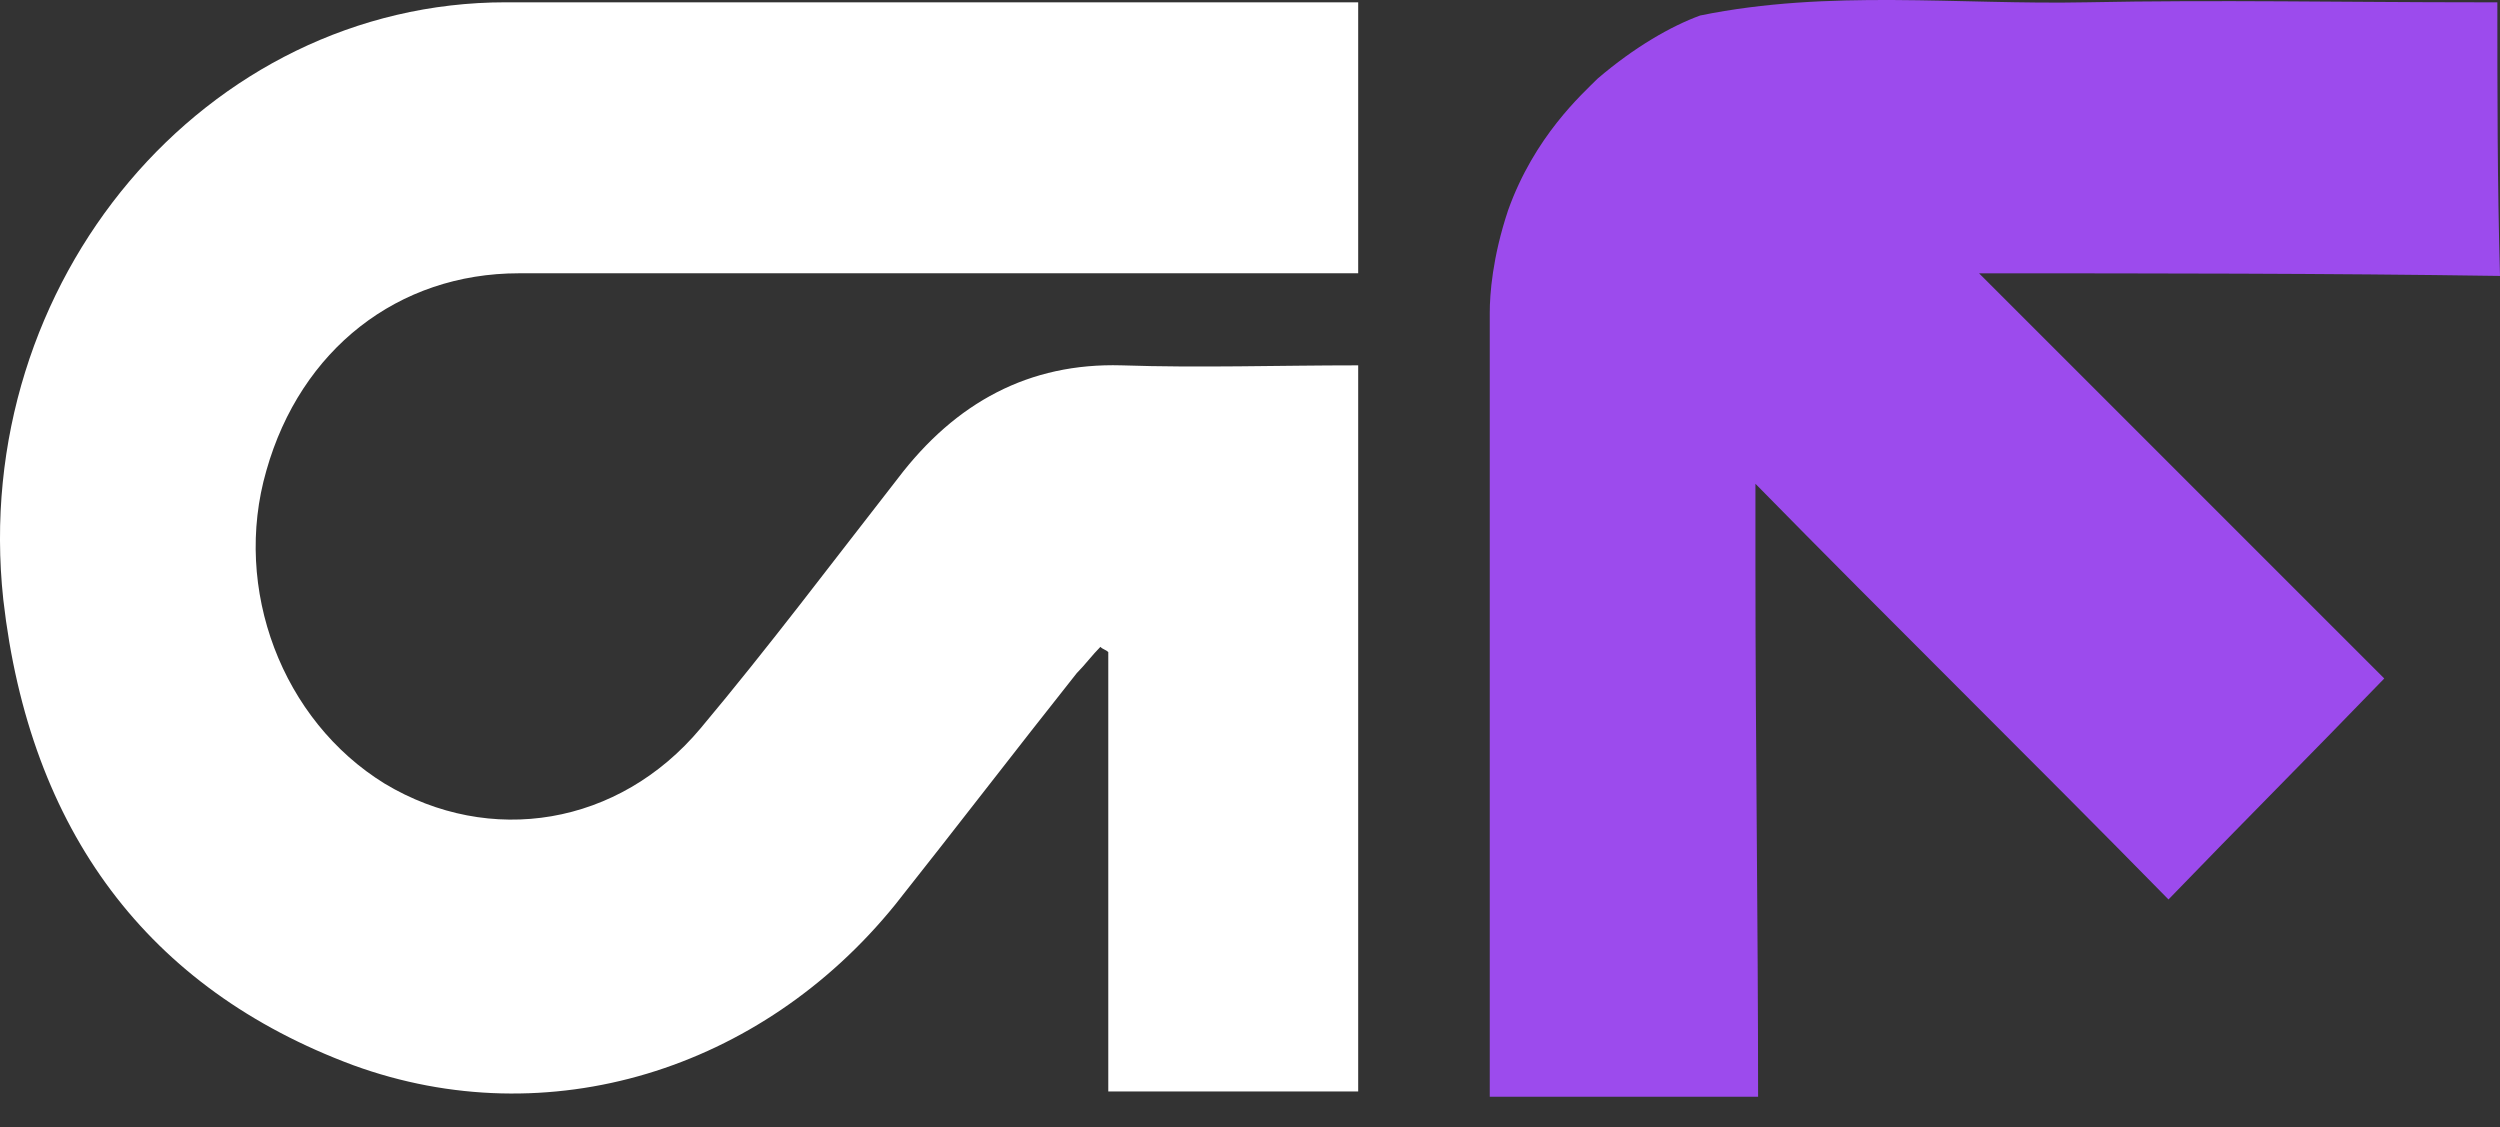
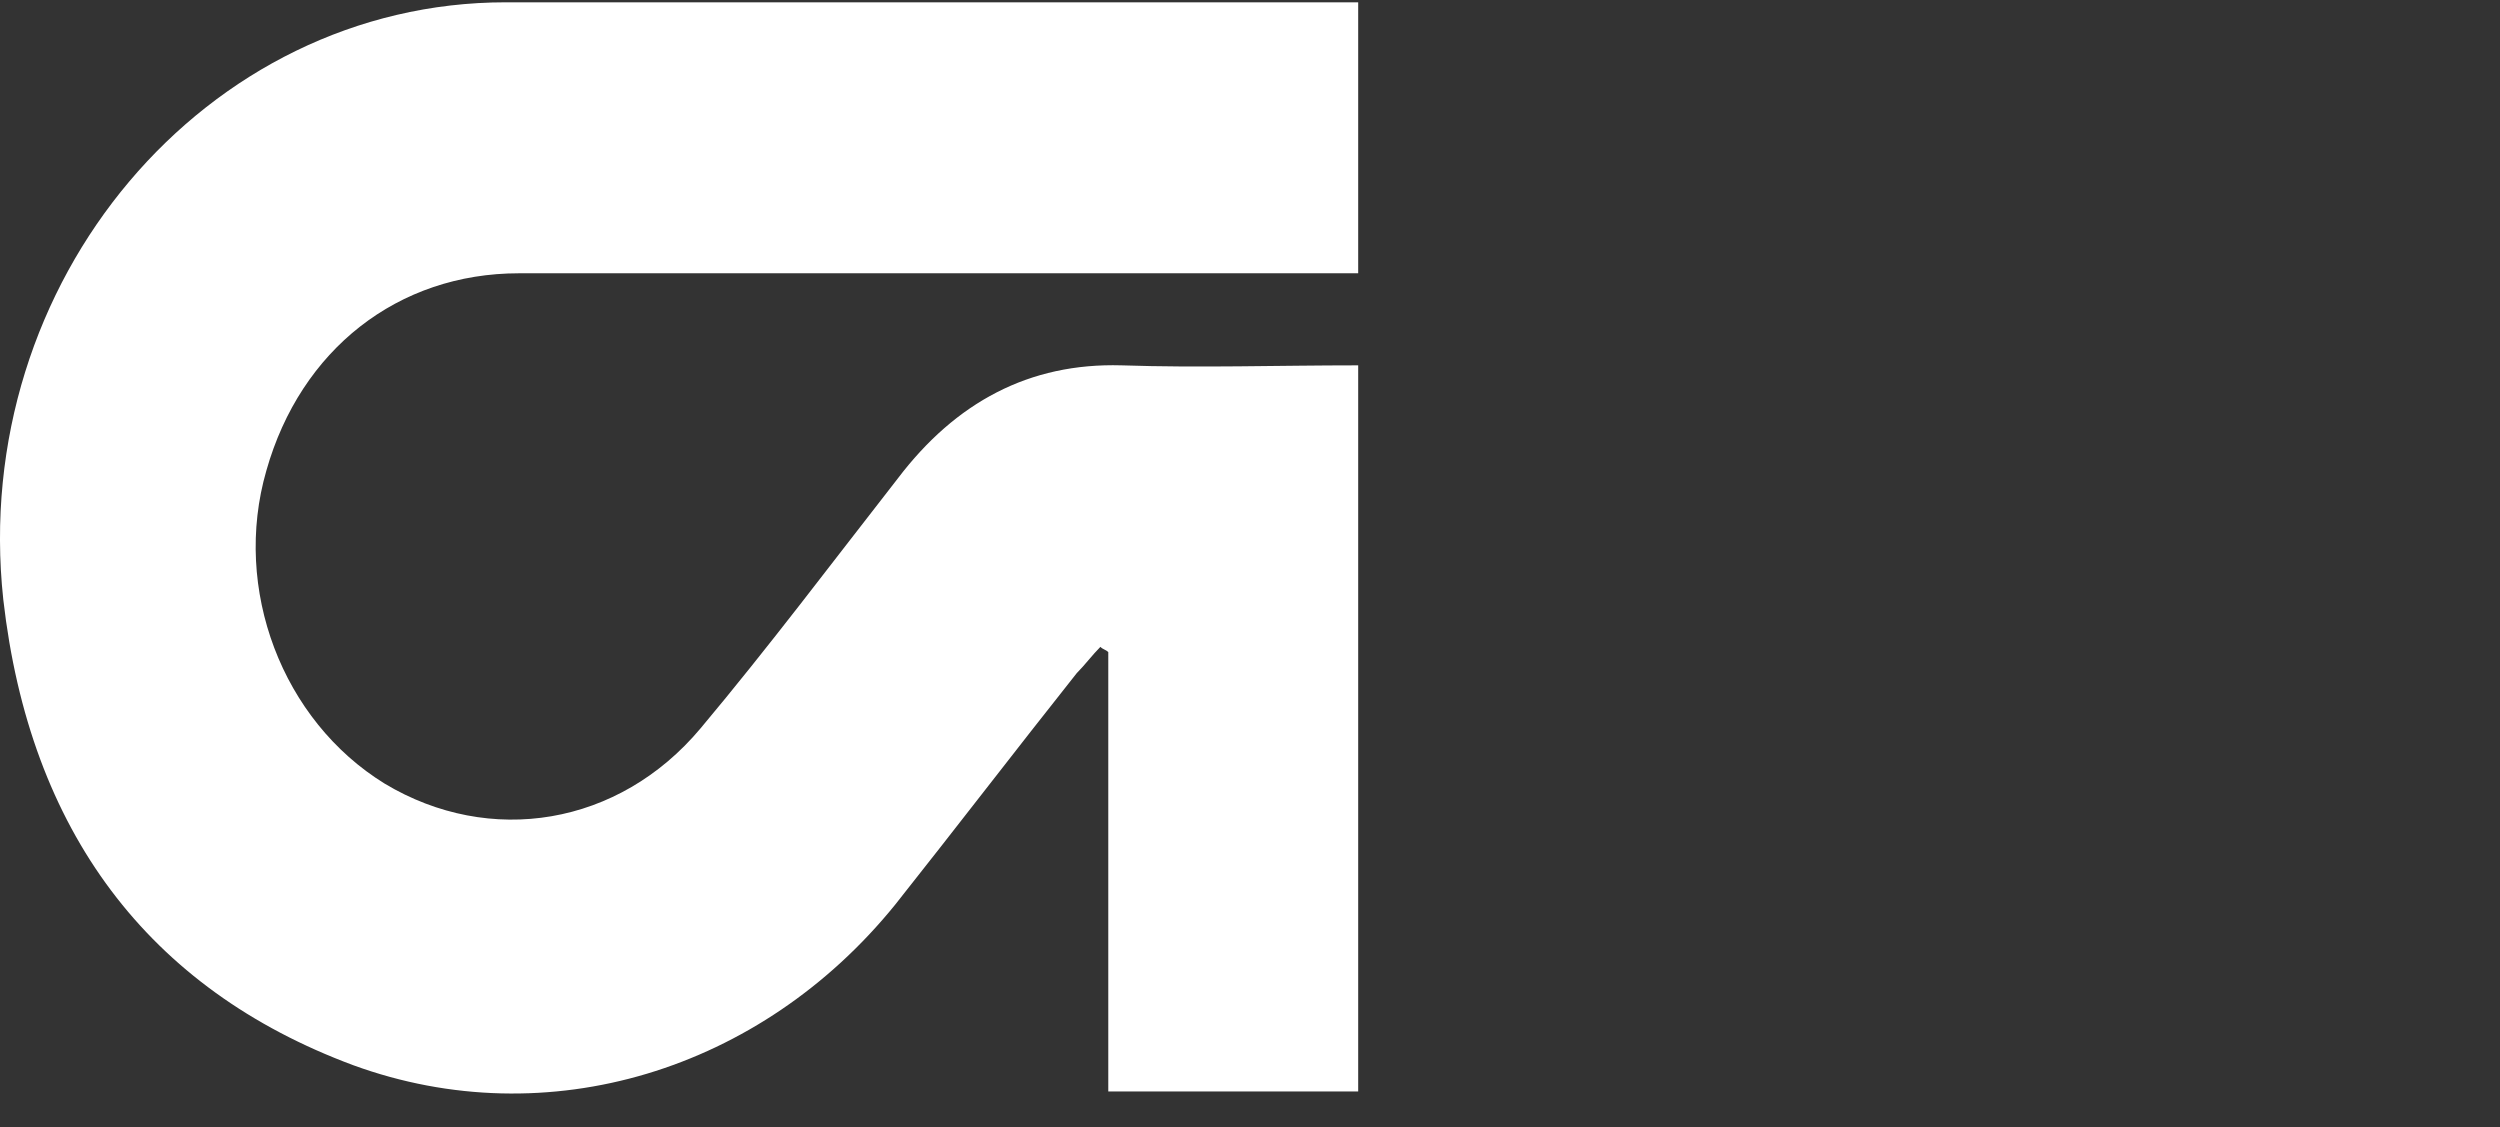
<svg xmlns="http://www.w3.org/2000/svg" width="51" height="23" viewBox="0 0 51 23" fill="none">
  <rect x="0" y="0" width="51" height="23" fill="#333333" stroke="none" />
  <path d="M27.707 0.047C27.707 1.925 27.707 3.696 27.707 5.575C27.385 5.575 27.117 5.575 26.795 5.575C21.374 5.575 15.954 5.575 10.586 5.575C8.118 5.575 6.132 7.131 5.434 9.6C4.736 12.015 5.756 14.699 7.849 15.987C9.996 17.275 12.626 16.846 14.29 14.86C15.685 13.196 16.973 11.479 18.315 9.761C19.496 8.205 20.998 7.4 22.877 7.453C24.487 7.507 26.044 7.453 27.707 7.453C27.707 12.391 27.707 17.329 27.707 22.266C26.044 22.266 24.326 22.266 22.609 22.266C22.609 19.261 22.609 16.309 22.609 13.303C22.555 13.25 22.501 13.25 22.448 13.196C22.287 13.357 22.126 13.572 21.965 13.733C20.73 15.289 19.496 16.899 18.261 18.456C15.524 21.837 11.177 23.179 7.205 21.73C3.019 20.173 0.604 16.953 0.067 12.23C-0.631 5.736 4.2 0.047 10.318 0.047C15.9 0.047 21.482 0.047 27.117 0.047C27.224 0.047 27.439 0.047 27.707 0.047Z" fill="white" />
-   <path d="M50.946 0.047C50.785 0.047 50.624 0.047 50.517 0.047C47.887 0.047 45.204 -0.006 42.574 0.047C39.944 0.101 37.314 -0.221 34.684 0.316C34.094 0.531 33.343 0.96 32.591 1.604C32.269 1.926 31.303 2.785 30.766 4.287C30.444 5.253 30.391 6.005 30.391 6.381C30.391 11.533 30.391 16.739 30.391 21.891C30.391 22.052 30.391 22.213 30.391 22.374C32.215 22.374 34.04 22.374 35.865 22.374C35.865 18.778 35.811 15.182 35.811 11.587C35.811 10.996 35.811 10.46 35.811 9.869C38.602 12.714 41.447 15.505 44.237 18.349C45.687 16.846 47.136 15.397 48.639 13.841C45.901 11.104 43.11 8.313 40.373 5.576C43.916 5.576 47.458 5.576 51 5.629C50.946 3.751 50.946 1.872 50.946 0.047Z" fill="#9C4BED" />
</svg>